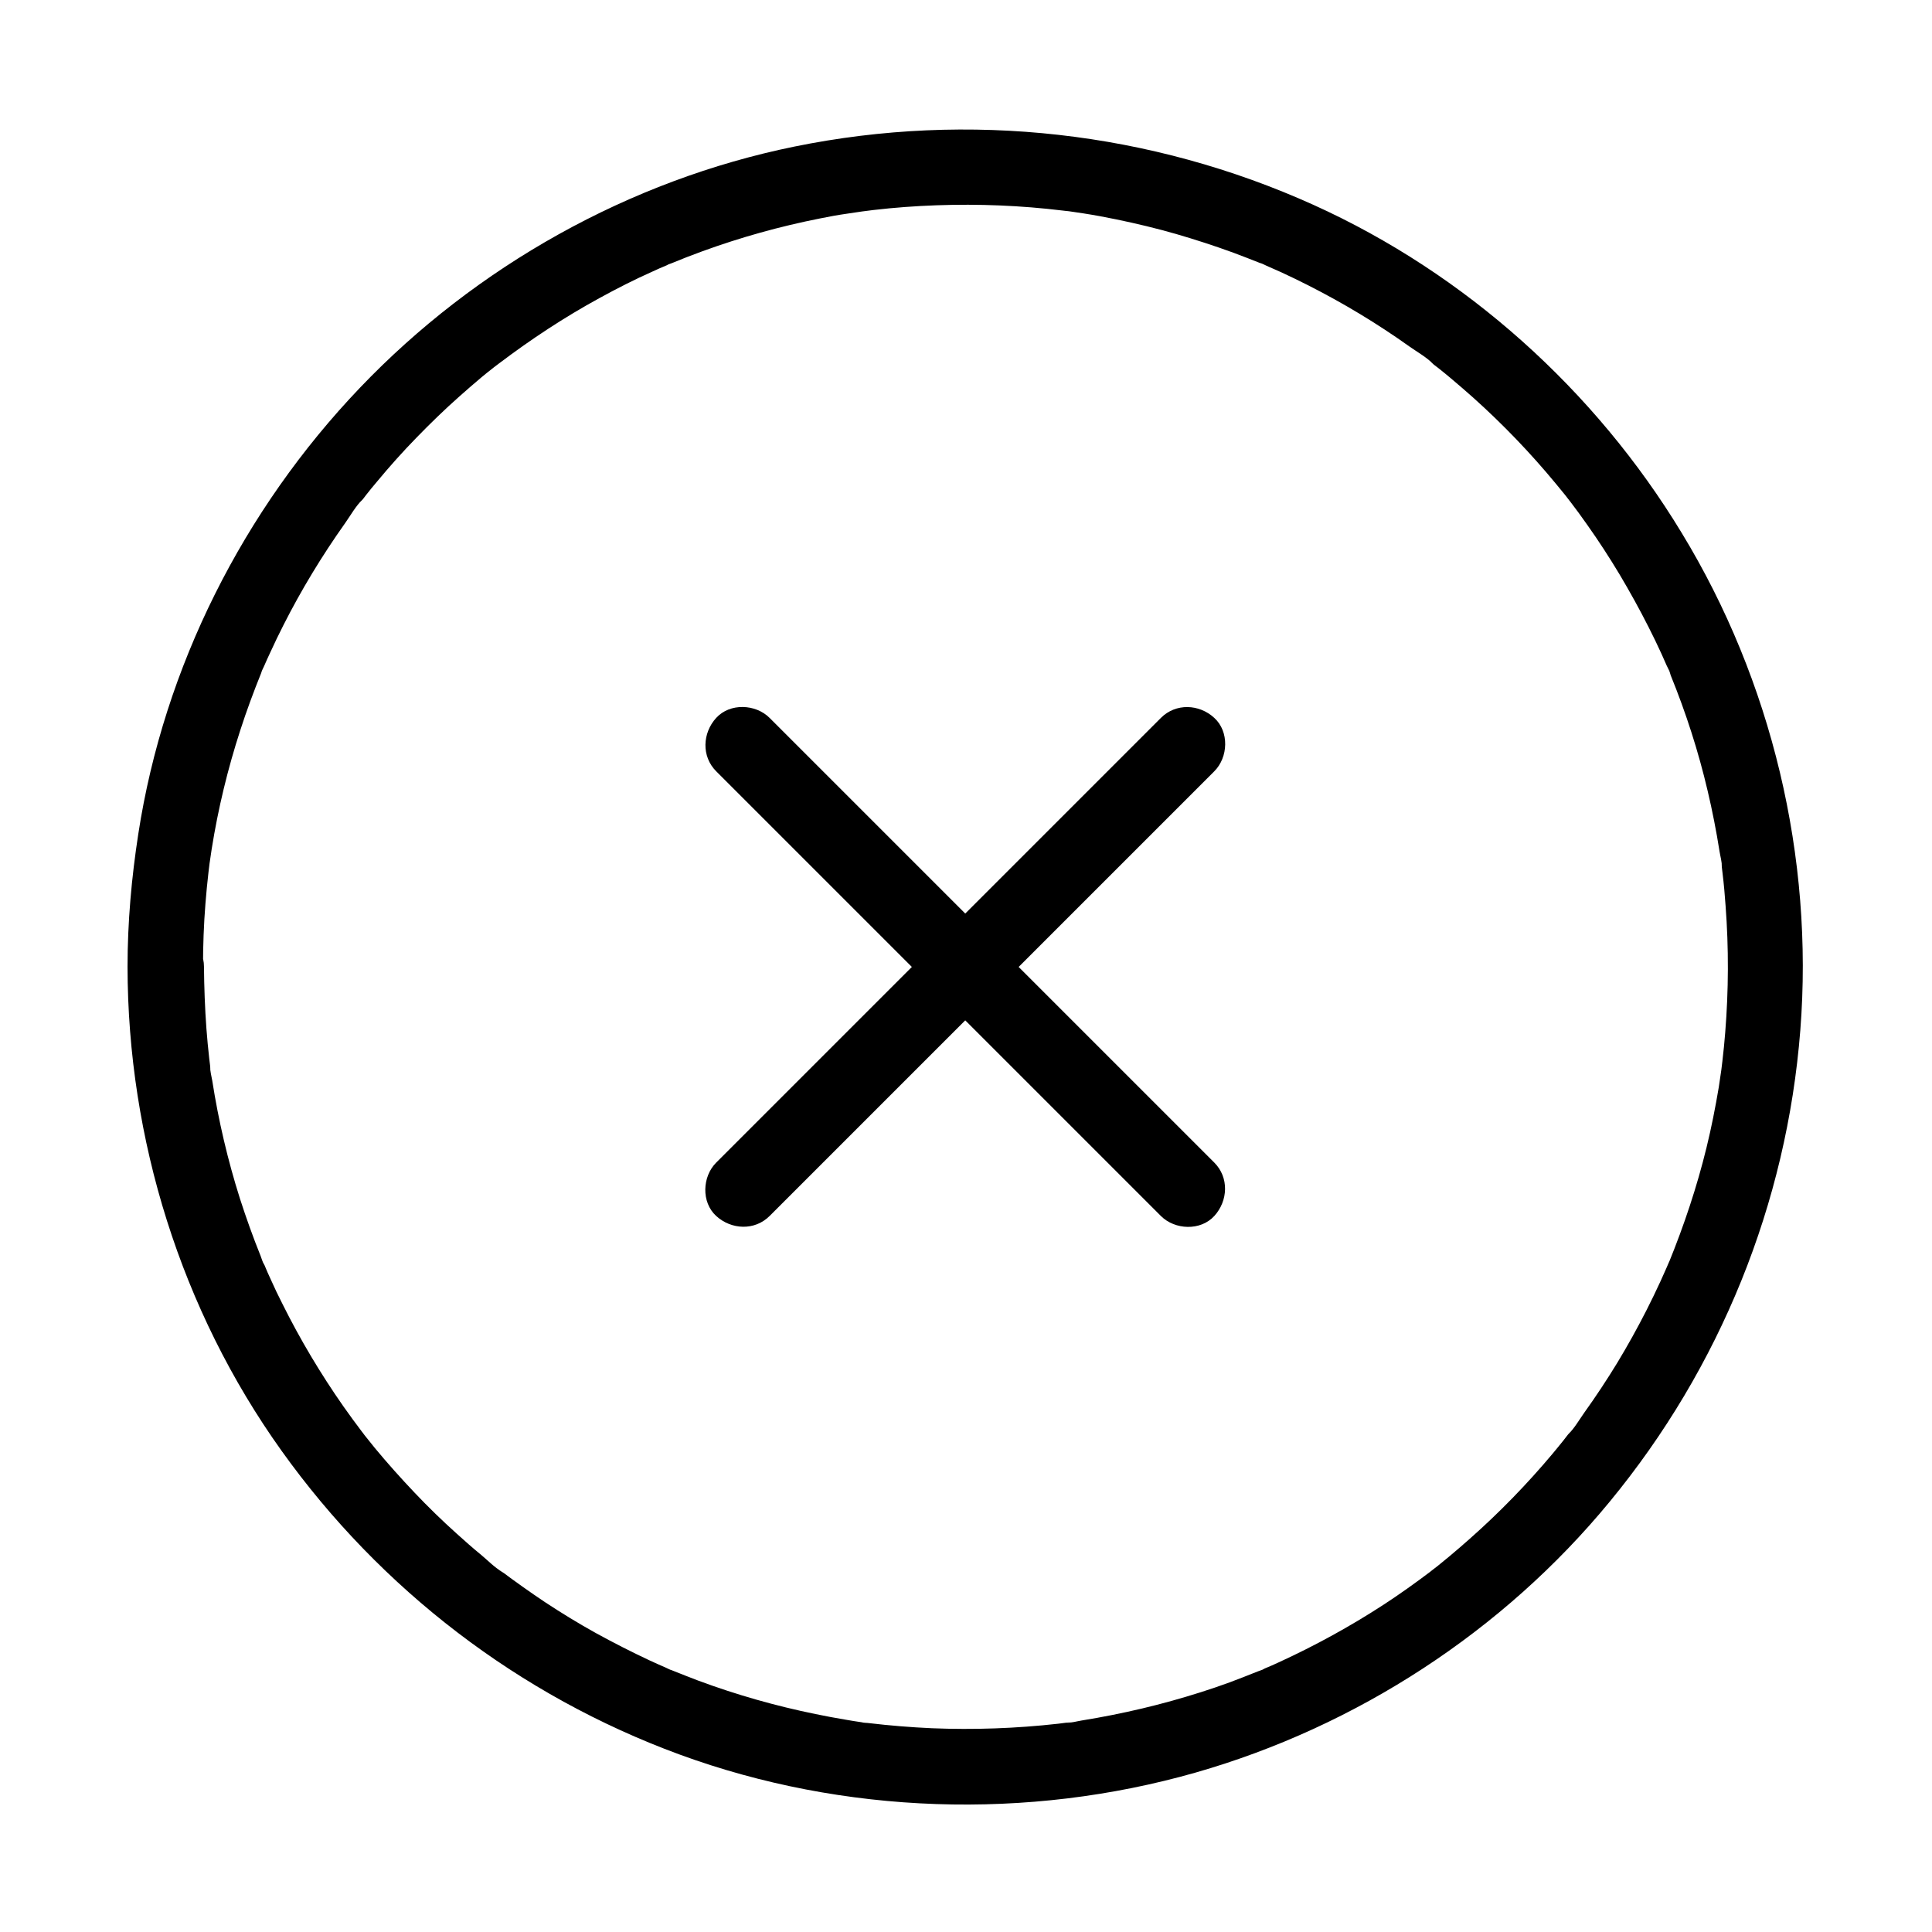
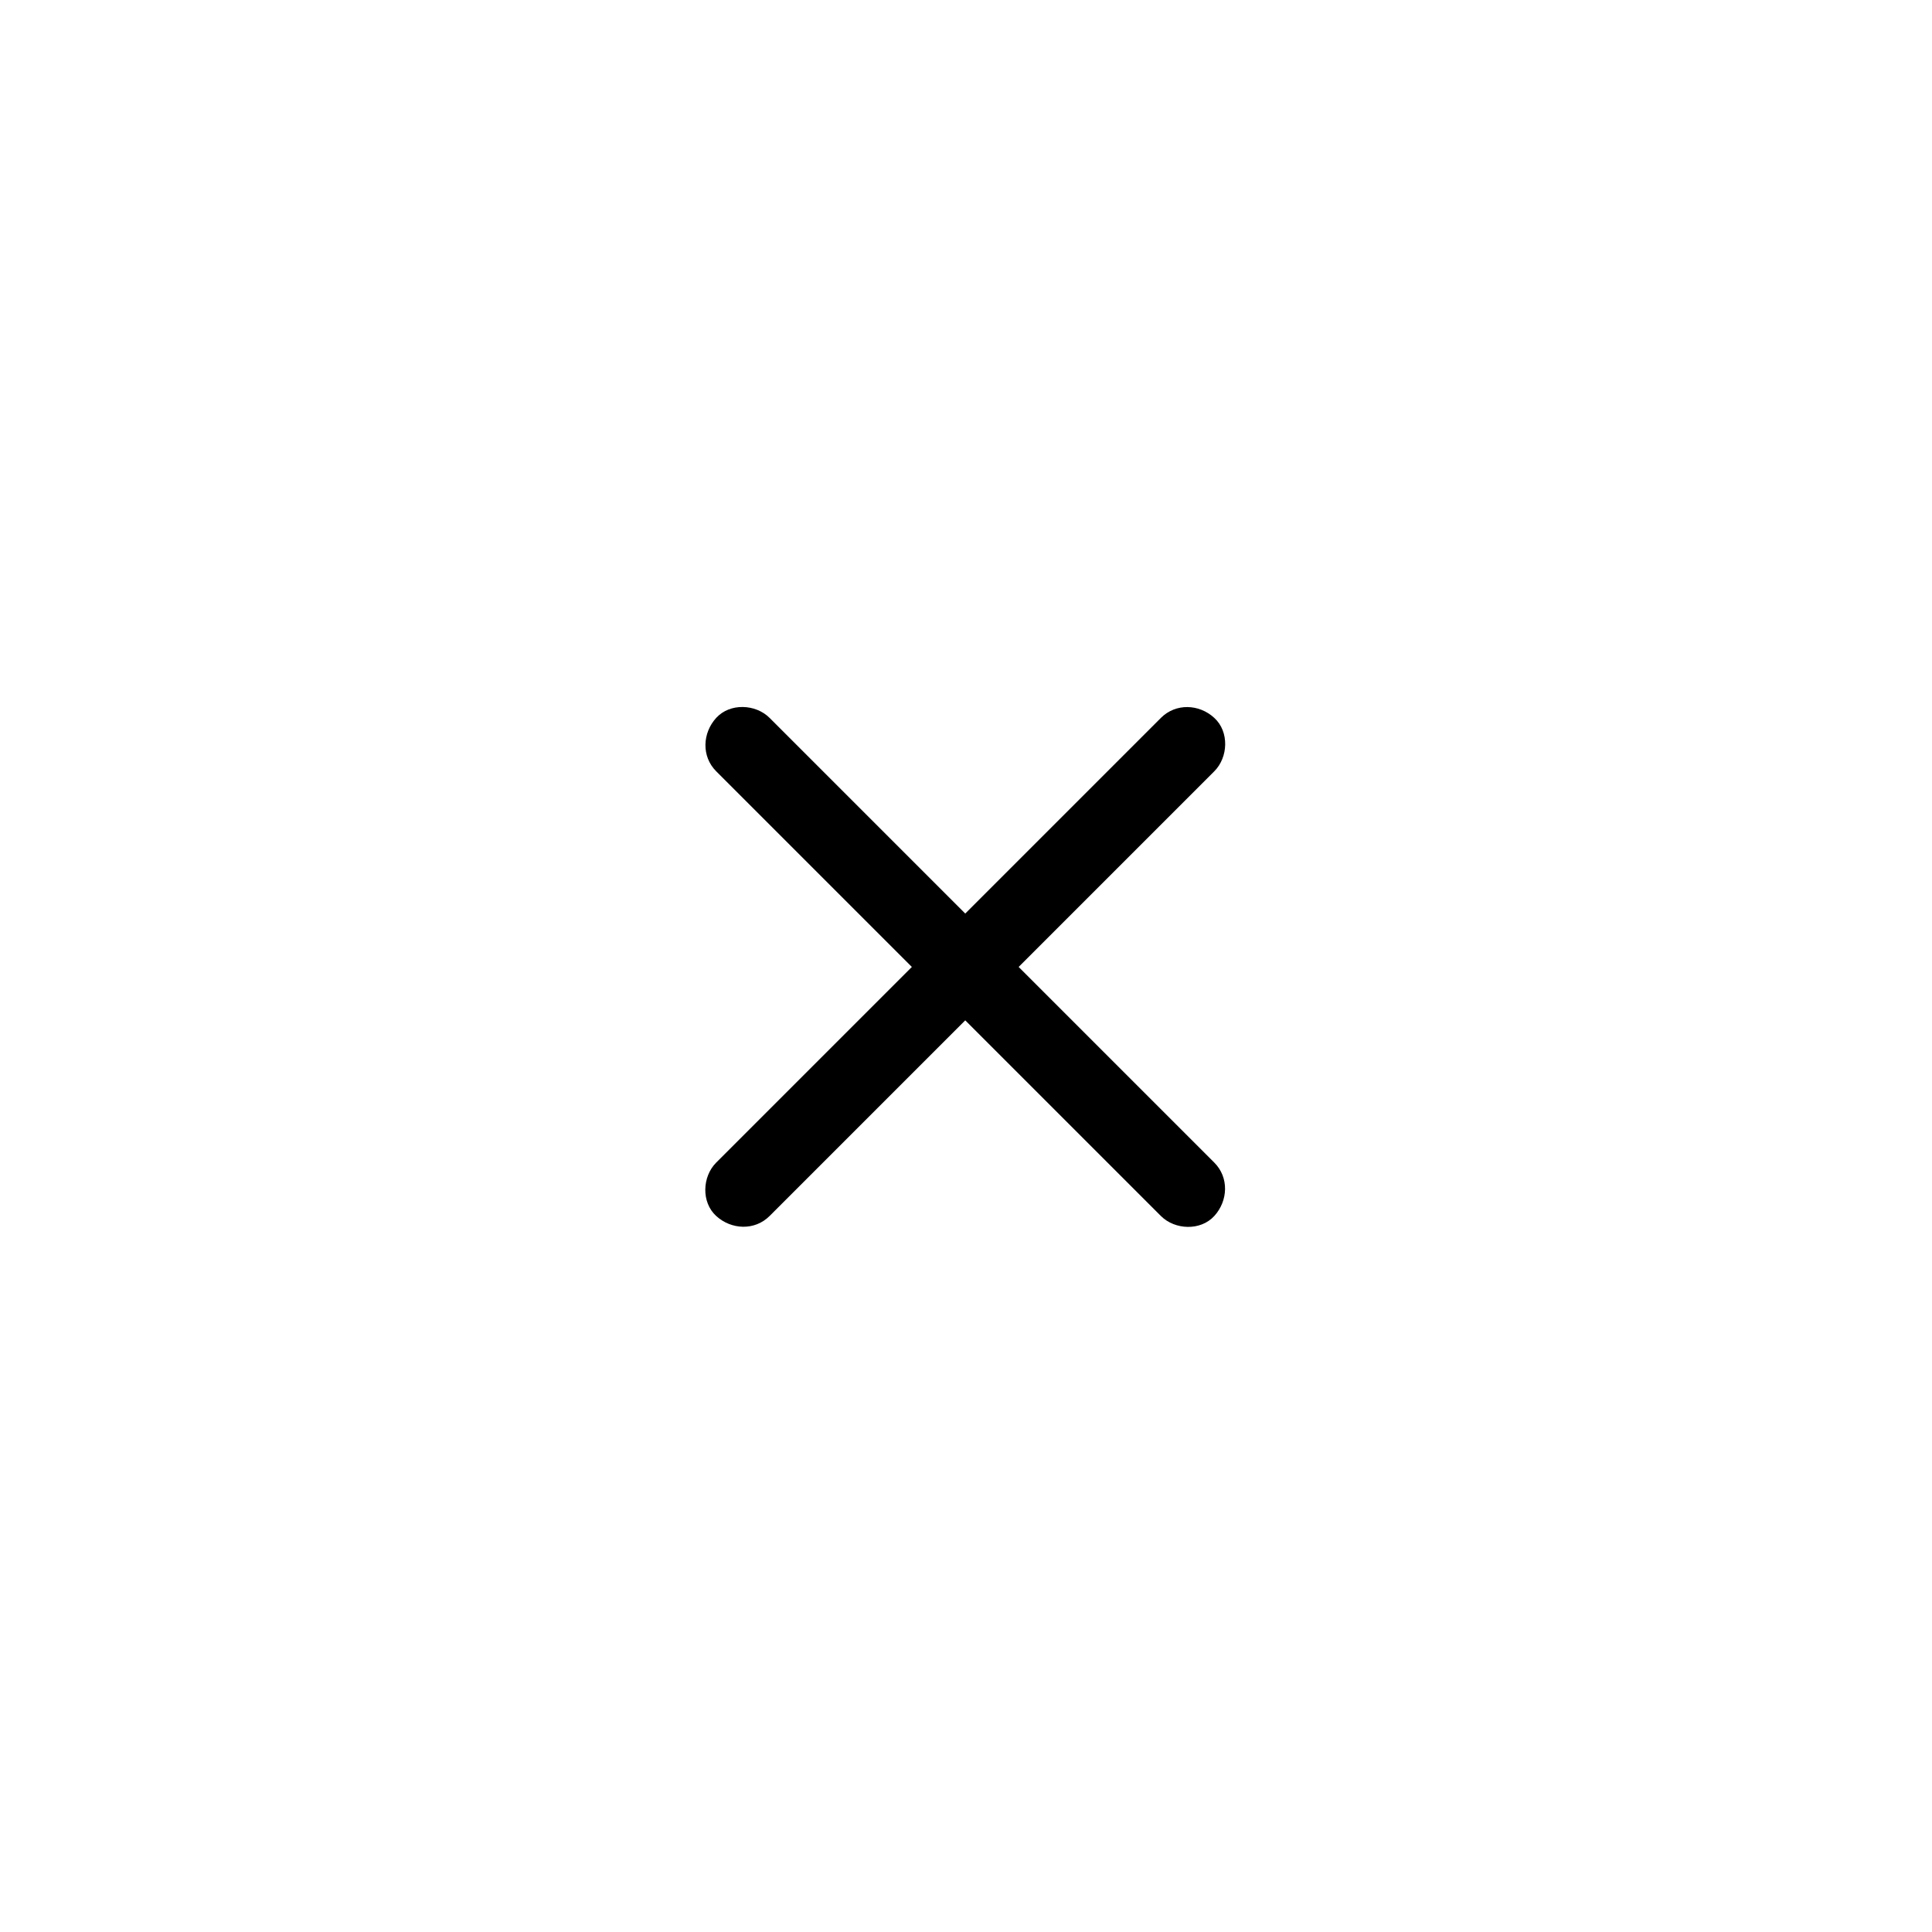
<svg xmlns="http://www.w3.org/2000/svg" version="1.1" width="512" height="512" x="0" y="0" viewBox="0 0 1024 1024" style="enable-background:new 0 0 512 512" xml:space="preserve" class="">
  <g>
-     <path d="M67.6 512.4c.1 91.3 28.4 182.1 81.6 256.5 52.6 73.6 126 129.8 210.9 161 87 31.9 184.6 35 273.6 9.6 85.3-24.4 163.1-75 219.5-143.6 58.5-71 93.8-158 101-249.8 7.2-91.6-15.1-185.2-62.9-263.7-45.8-75.6-114.6-137.4-195.1-173.8C610.1 69.7 513.6 58.8 421 77.7c-87.3 17.8-168.7 63.4-230.2 127.8C129 270.2 86.9 353.5 73.3 442c-3.6 23.3-5.7 46.8-5.7 70.4 0 10.5 9.2 20.5 20 20 10.9-.5 20-8.8 20-20s.4-22.4 1.3-33.6c.4-5.5 1-11 1.6-16.5.2-1.4.3-2.7.5-4.1.6-4.8-.7 4.7 0-.1l1.2-8.1c3.4-21.4 8.5-42.5 15.2-63.1 3.3-10.2 7-20.2 11-30.1.6-1.4 1.3-5.2 0-.1.3-1.2 1.1-2.5 1.6-3.7 1.1-2.4 2.1-4.9 3.3-7.3 2.2-4.8 4.5-9.6 6.9-14.3 9.5-18.8 20.5-36.9 32.7-54.1 2.9-4.1 5.7-9.2 9.4-12.7-3.7 3.6-.8 1 .1-.1.5-.7 1.1-1.4 1.6-2.1 1.9-2.4 3.8-4.8 5.8-7.1 6.7-8.1 13.7-15.9 21-23.4s14.8-14.8 22.7-21.8c3.9-3.5 7.9-6.9 11.9-10.3 1.7-1.4 3.4-2.8 5.1-4.1 1-.8 2-1.6 3.1-2.4.7-.5 1.4-1.1 2.1-1.6-2.3 1.8-2.6 2-.9.7 16.8-12.7 34.4-24.3 52.9-34.4 9.3-5.1 18.7-9.9 28.4-14.2 2.4-1.1 4.8-2.2 7.3-3.2 1.4-.6 4.4-2.8.1-.1.7-.4 1.8-.7 2.5-1 5.3-2.2 10.7-4.3 16.2-6.3 20.3-7.4 41.1-13.2 62.3-17.4 4.9-1 9.8-1.9 14.8-2.6l8.1-1.2c4.8-.7-4.7.6.1 0 1.8-.2 3.6-.5 5.5-.7 11.1-1.3 22.2-2.1 33.3-2.5 22.4-.8 44.8.1 67 2.8 1.1.1 2.3.3 3.4.4 3 .4-5.2-.7-.5-.1l8.1 1.2c5.8.9 11.7 2 17.5 3.2 10.6 2.2 21.1 4.7 31.5 7.7 10.3 3 20.5 6.3 30.6 10 4.6 1.7 9.1 3.5 13.7 5.3 1.4.6 5.2 1.3.1 0 1.2.3 2.5 1.1 3.7 1.6 2.6 1.2 5.3 2.3 7.9 3.5 19 8.8 37.3 18.9 54.8 30.4 4.4 2.9 8.7 5.8 13 8.9 4.1 2.9 9.2 5.7 12.7 9.4-3.6-3.7-1-.8.1.1 1 .8 2.1 1.6 3.1 2.4 2 1.6 4.1 3.3 6.1 5 4 3.4 8 6.8 11.9 10.3 15.6 14 30.2 29.2 43.5 45.3 1.7 2 3.3 4.1 5 6.1.8 1 1.6 2.1 2.4 3.1 2.9 3.6-2.7-3.6.1.1 3.2 4.2 6.3 8.4 9.3 12.7 6.1 8.6 11.8 17.4 17.2 26.4 5.4 9.1 10.5 18.3 15.3 27.8 2.4 4.7 4.7 9.5 6.9 14.3.9 2 1.8 4 2.7 6.1.5 1.1 1.3 2.4 1.6 3.7-1.3-5.5 0 0 .5 1.4 8.1 19.9 14.7 40.4 19.6 61.3 2.5 10.6 4.6 21.3 6.3 32.1.4 2.6 1.3 5.5 1.2 8.1.2-5.4-.2-1.4 0 .1.1 1.1.3 2.3.4 3.4.7 5.7 1.2 11.5 1.6 17.2 1.7 22.4 1.6 44.8-.2 67.2-.4 5.1-.9 10.1-1.5 15.2-.2 1.4-.3 2.7-.5 4.1-.6 4.8.7-4.7 0 .1-.5 3.2-.9 6.3-1.4 9.5-1.8 10.7-3.9 21.4-6.5 32-5.1 20.9-11.9 41.2-20 61.1-1.8 4.3 1.8-4.2-.1.1-.4 1-.9 2-1.3 3-1 2.2-2 4.4-3 6.7-2.4 5.2-4.9 10.4-7.5 15.5-4.8 9.4-9.9 18.6-15.4 27.7-5.5 9-11.3 17.8-17.4 26.3-2.7 3.8-5.3 8.4-8.6 11.6 3.7-3.6.8-1-.1.1-.8 1-1.6 2.1-2.4 3.1-1.9 2.4-3.9 4.8-5.8 7.1-13.5 16.1-28.1 31.1-43.8 45-3.6 3.2-7.2 6.3-10.9 9.4-2 1.7-4.1 3.3-6.1 5-1 .8-2.1 1.6-3.1 2.4-3.2 2.5 3.5-2.6-.6.5-8.2 6.2-16.6 12.2-25.2 17.8-17.7 11.5-36.3 21.7-55.5 30.5-2.4 1.1-4.8 2.2-7.3 3.2-1.3.6-4.6 2.8-.1.1-1.1.7-2.5 1-3.7 1.5-4.9 2-9.9 3.9-14.9 5.8-10.1 3.7-20.3 6.9-30.7 9.8s-21 5.4-31.6 7.5c-5.4 1.1-10.7 2-16.1 2.9-2.5.4-5.6 1.3-8.1 1.2.4 0 4.9-.6 1.2-.2-1.8.2-3.6.5-5.5.7-22.2 2.5-44.7 3.3-67 2.4-11.1-.5-22.2-1.4-33.2-2.7-1.3-.2-2.9-.1-4.1-.5 5.1 1.6 1.4.2-.1 0-2.7-.4-5.4-.8-8.1-1.3-5.4-.9-10.8-1.9-16.1-3-21.1-4.3-41.9-10.2-62.1-17.7-4.8-1.8-9.5-3.7-14.3-5.6-1.4-.6-4.1-.9.5.2-1.2-.3-2.5-1.1-3.7-1.6-2.8-1.2-5.7-2.5-8.5-3.8-9.6-4.5-19-9.3-28.3-14.4-9.2-5.1-18.2-10.6-27-16.4-4-2.7-8-5.4-11.9-8.2-2.1-1.5-4.3-3.1-6.4-4.6-1.1-.8-2.1-1.6-3.2-2.4-1.2-.9-6-3.5-1.2-.9-4-2.2-7.7-6.1-11.2-9-4.4-3.6-8.7-7.4-12.9-11.2-7.8-7-15.3-14.3-22.5-21.9s-14.2-15.4-20.9-23.5c-1.5-1.9-3-3.7-4.5-5.6-.7-.9-1.4-1.7-2-2.6-2.9-3.6 2.7 3.6-.1-.1-3.4-4.5-6.8-9.1-10.1-13.8-12.1-17.3-22.9-35.4-32.3-54.3-2.2-4.3-4.3-8.7-6.3-13.2-1.1-2.4-2.2-4.8-3.2-7.3-.6-1.3-2.8-4.6-.1-.1-.9-1.4-1.4-3.4-2-4.9-4-9.9-7.6-20-10.9-30.2-6.5-20.5-11.4-41.4-14.7-62.6-.4-2.4-1.2-5.1-1.1-7.5-.2 5.4.2 1.4 0-.1-.2-1.4-.3-2.7-.5-4.1-.6-5.3-1.1-10.6-1.5-15.9-.8-10.9-1.2-21.9-1.3-32.9 0-10.5-9.2-20.5-20-20-11.3.6-20.5 8.9-20.5 20.1z" fill="#000000" opacity="1" data-original="#000000" />
    <path d="m615.3 380.5-79.6 79.6L408.8 587l-29.2 29.2c-7.4 7.4-8 21 0 28.3s20.4 7.9 28.3 0l79.6-79.6L614.4 438l29.2-29.2c7.4-7.4 8-21 0-28.3-8-7.4-20.4-7.9-28.3 0z" fill="#000000" opacity="1" data-original="#000000" />
    <path d="m379.6 408.8 79.6 79.6 126.9 126.9 29.2 29.2c7.4 7.4 21 8 28.3 0s7.9-20.4 0-28.3L564 536.6 437.1 409.7l-29.2-29.2c-7.4-7.4-21-8-28.3 0s-7.9 20.4 0 28.3z" fill="#000000" opacity="1" data-original="#000000" />
  </g>
</svg>